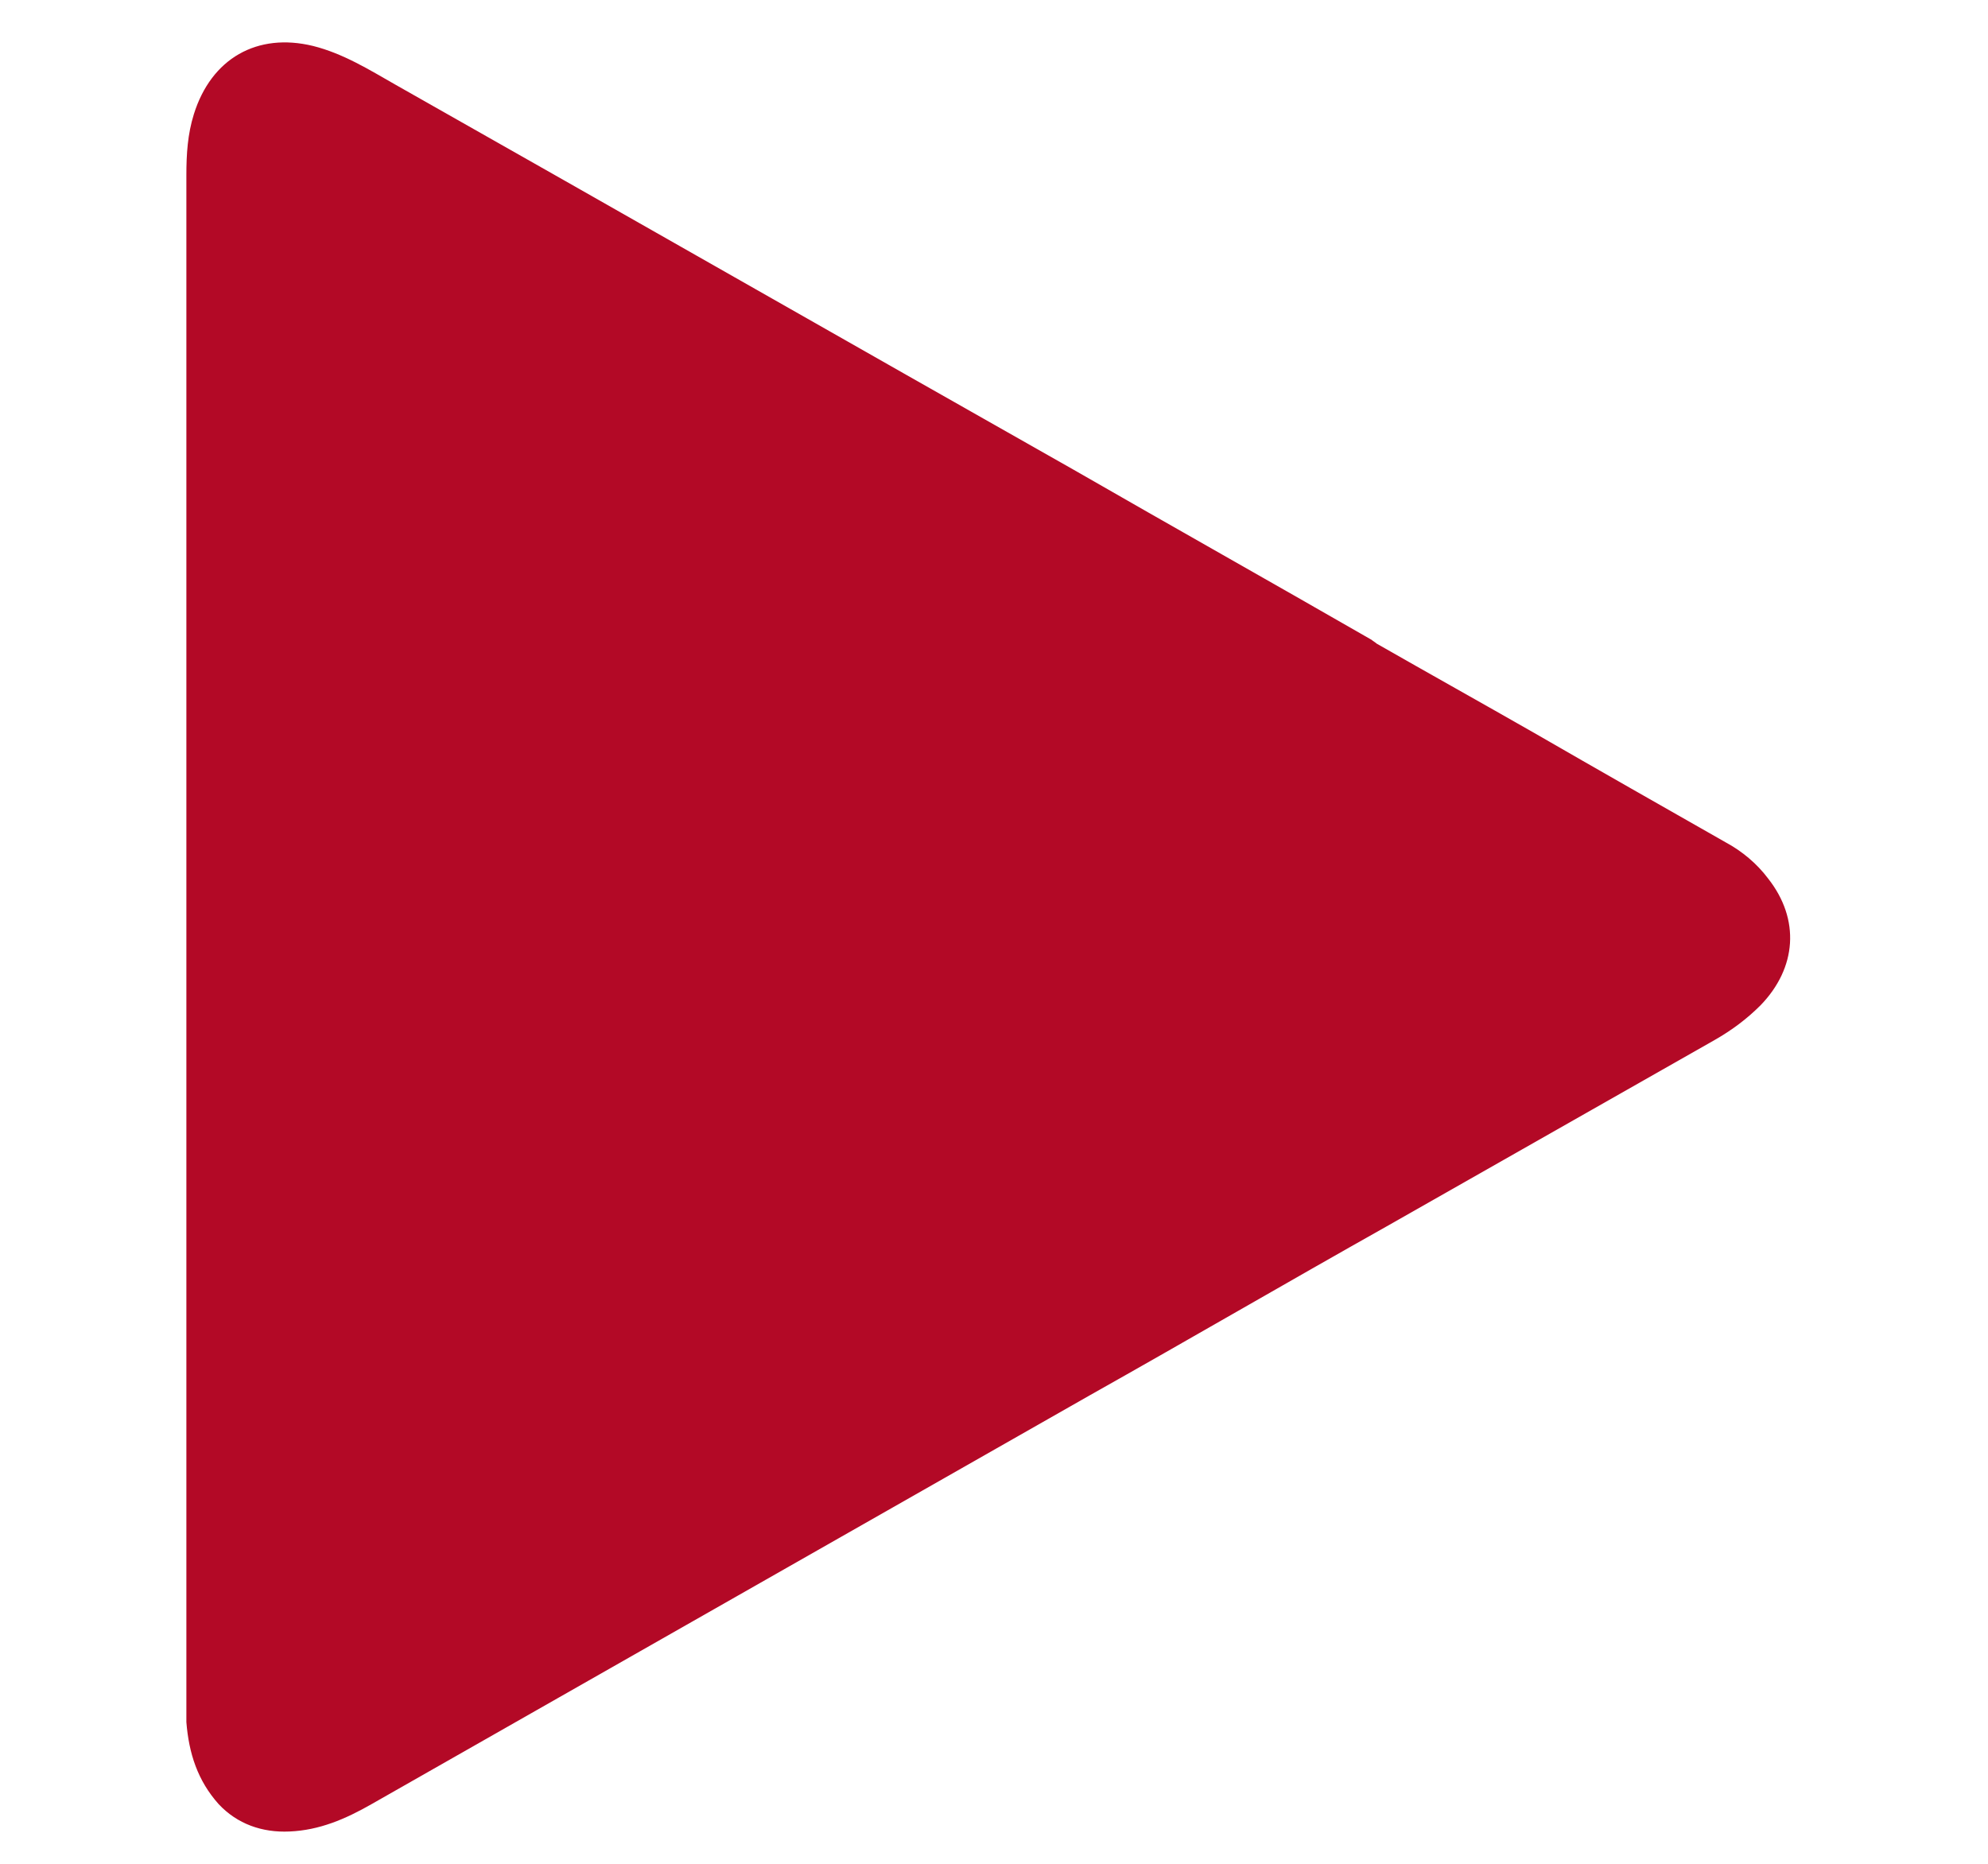
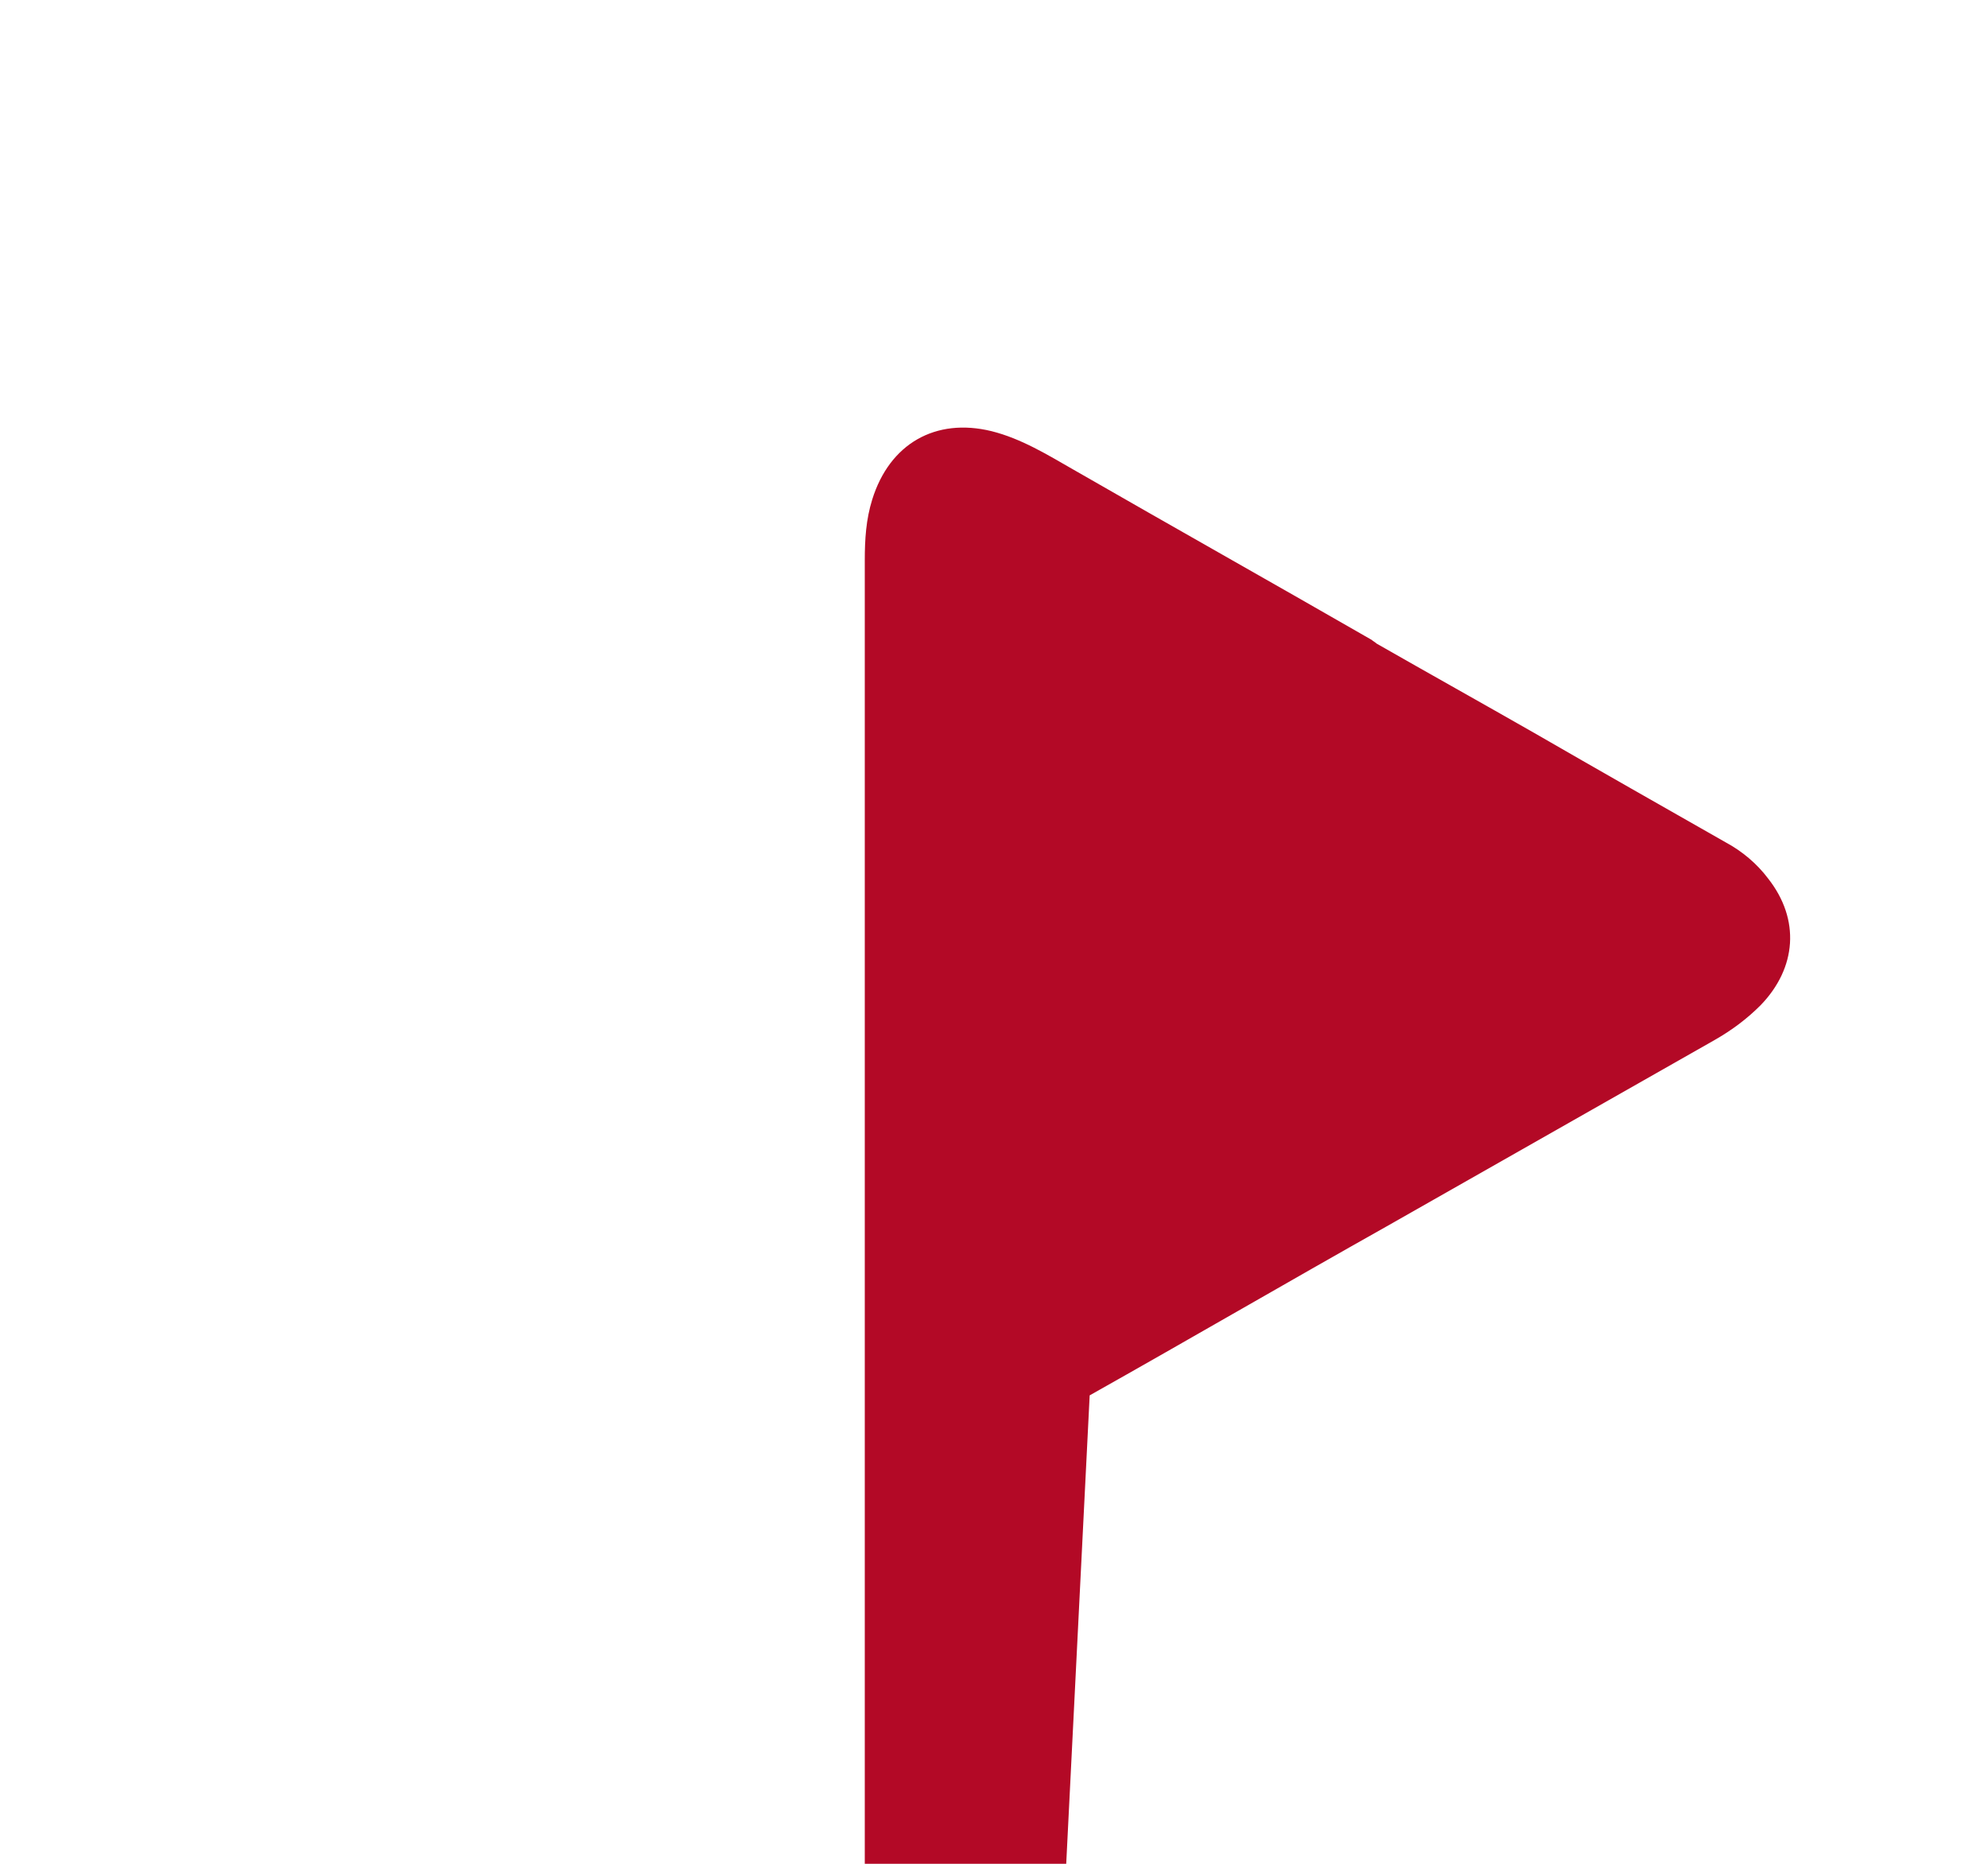
<svg xmlns="http://www.w3.org/2000/svg" id="Calque_1" x="0px" y="0px" viewBox="0 0 160 150" style="enable-background:new 0 0 160 150;" xml:space="preserve">
  <style type="text/css">
	.st0{fill:#B30926;}
</style>
-   <path class="st0" d="M87.7,112.3c8-4.5,15.9-9.1,23.9-13.6c8.8-5,17.6-10,26.4-15c1.4-0.8,2.6-1.7,3.7-2.8c2.9-3,3.2-6.9,0.6-10.2  c-0.9-1.2-2.1-2.2-3.4-2.9c-5.1-2.9-10.2-5.8-15.4-8.8c-4.2-2.4-8.5-4.8-12.7-7.2c-0.1-0.1-0.3-0.2-0.4-0.3c-8-4.6-16-9.1-24-13.7  c-18.2-10.3-36.4-20.7-54.6-31c-2.1-1.2-4.2-2.5-6.6-3.1c-4.5-1.1-8.2,1-9.6,5.5c-0.5,1.6-0.6,3.2-0.6,4.9c0,40.9,0,81.7,0,122.6  c0,0.6,0,1.3,0,1.9c0.2,2.5,0.9,4.7,2.6,6.6c1.5,1.6,3.5,2.3,5.7,2.2c2.4-0.1,4.5-1,6.6-2.2" />
+   <path class="st0" d="M87.7,112.3c8-4.5,15.9-9.1,23.9-13.6c8.8-5,17.6-10,26.4-15c1.4-0.8,2.6-1.7,3.7-2.8c2.9-3,3.2-6.9,0.6-10.2  c-0.9-1.2-2.1-2.2-3.4-2.9c-5.1-2.9-10.2-5.8-15.4-8.8c-4.2-2.4-8.5-4.8-12.7-7.2c-0.1-0.1-0.3-0.2-0.4-0.3c-8-4.6-16-9.1-24-13.7  c-2.1-1.2-4.2-2.5-6.6-3.1c-4.5-1.1-8.2,1-9.6,5.5c-0.5,1.6-0.6,3.2-0.6,4.9c0,40.9,0,81.7,0,122.6  c0,0.6,0,1.3,0,1.9c0.2,2.5,0.9,4.7,2.6,6.6c1.5,1.6,3.5,2.3,5.7,2.2c2.4-0.1,4.5-1,6.6-2.2" />
</svg>